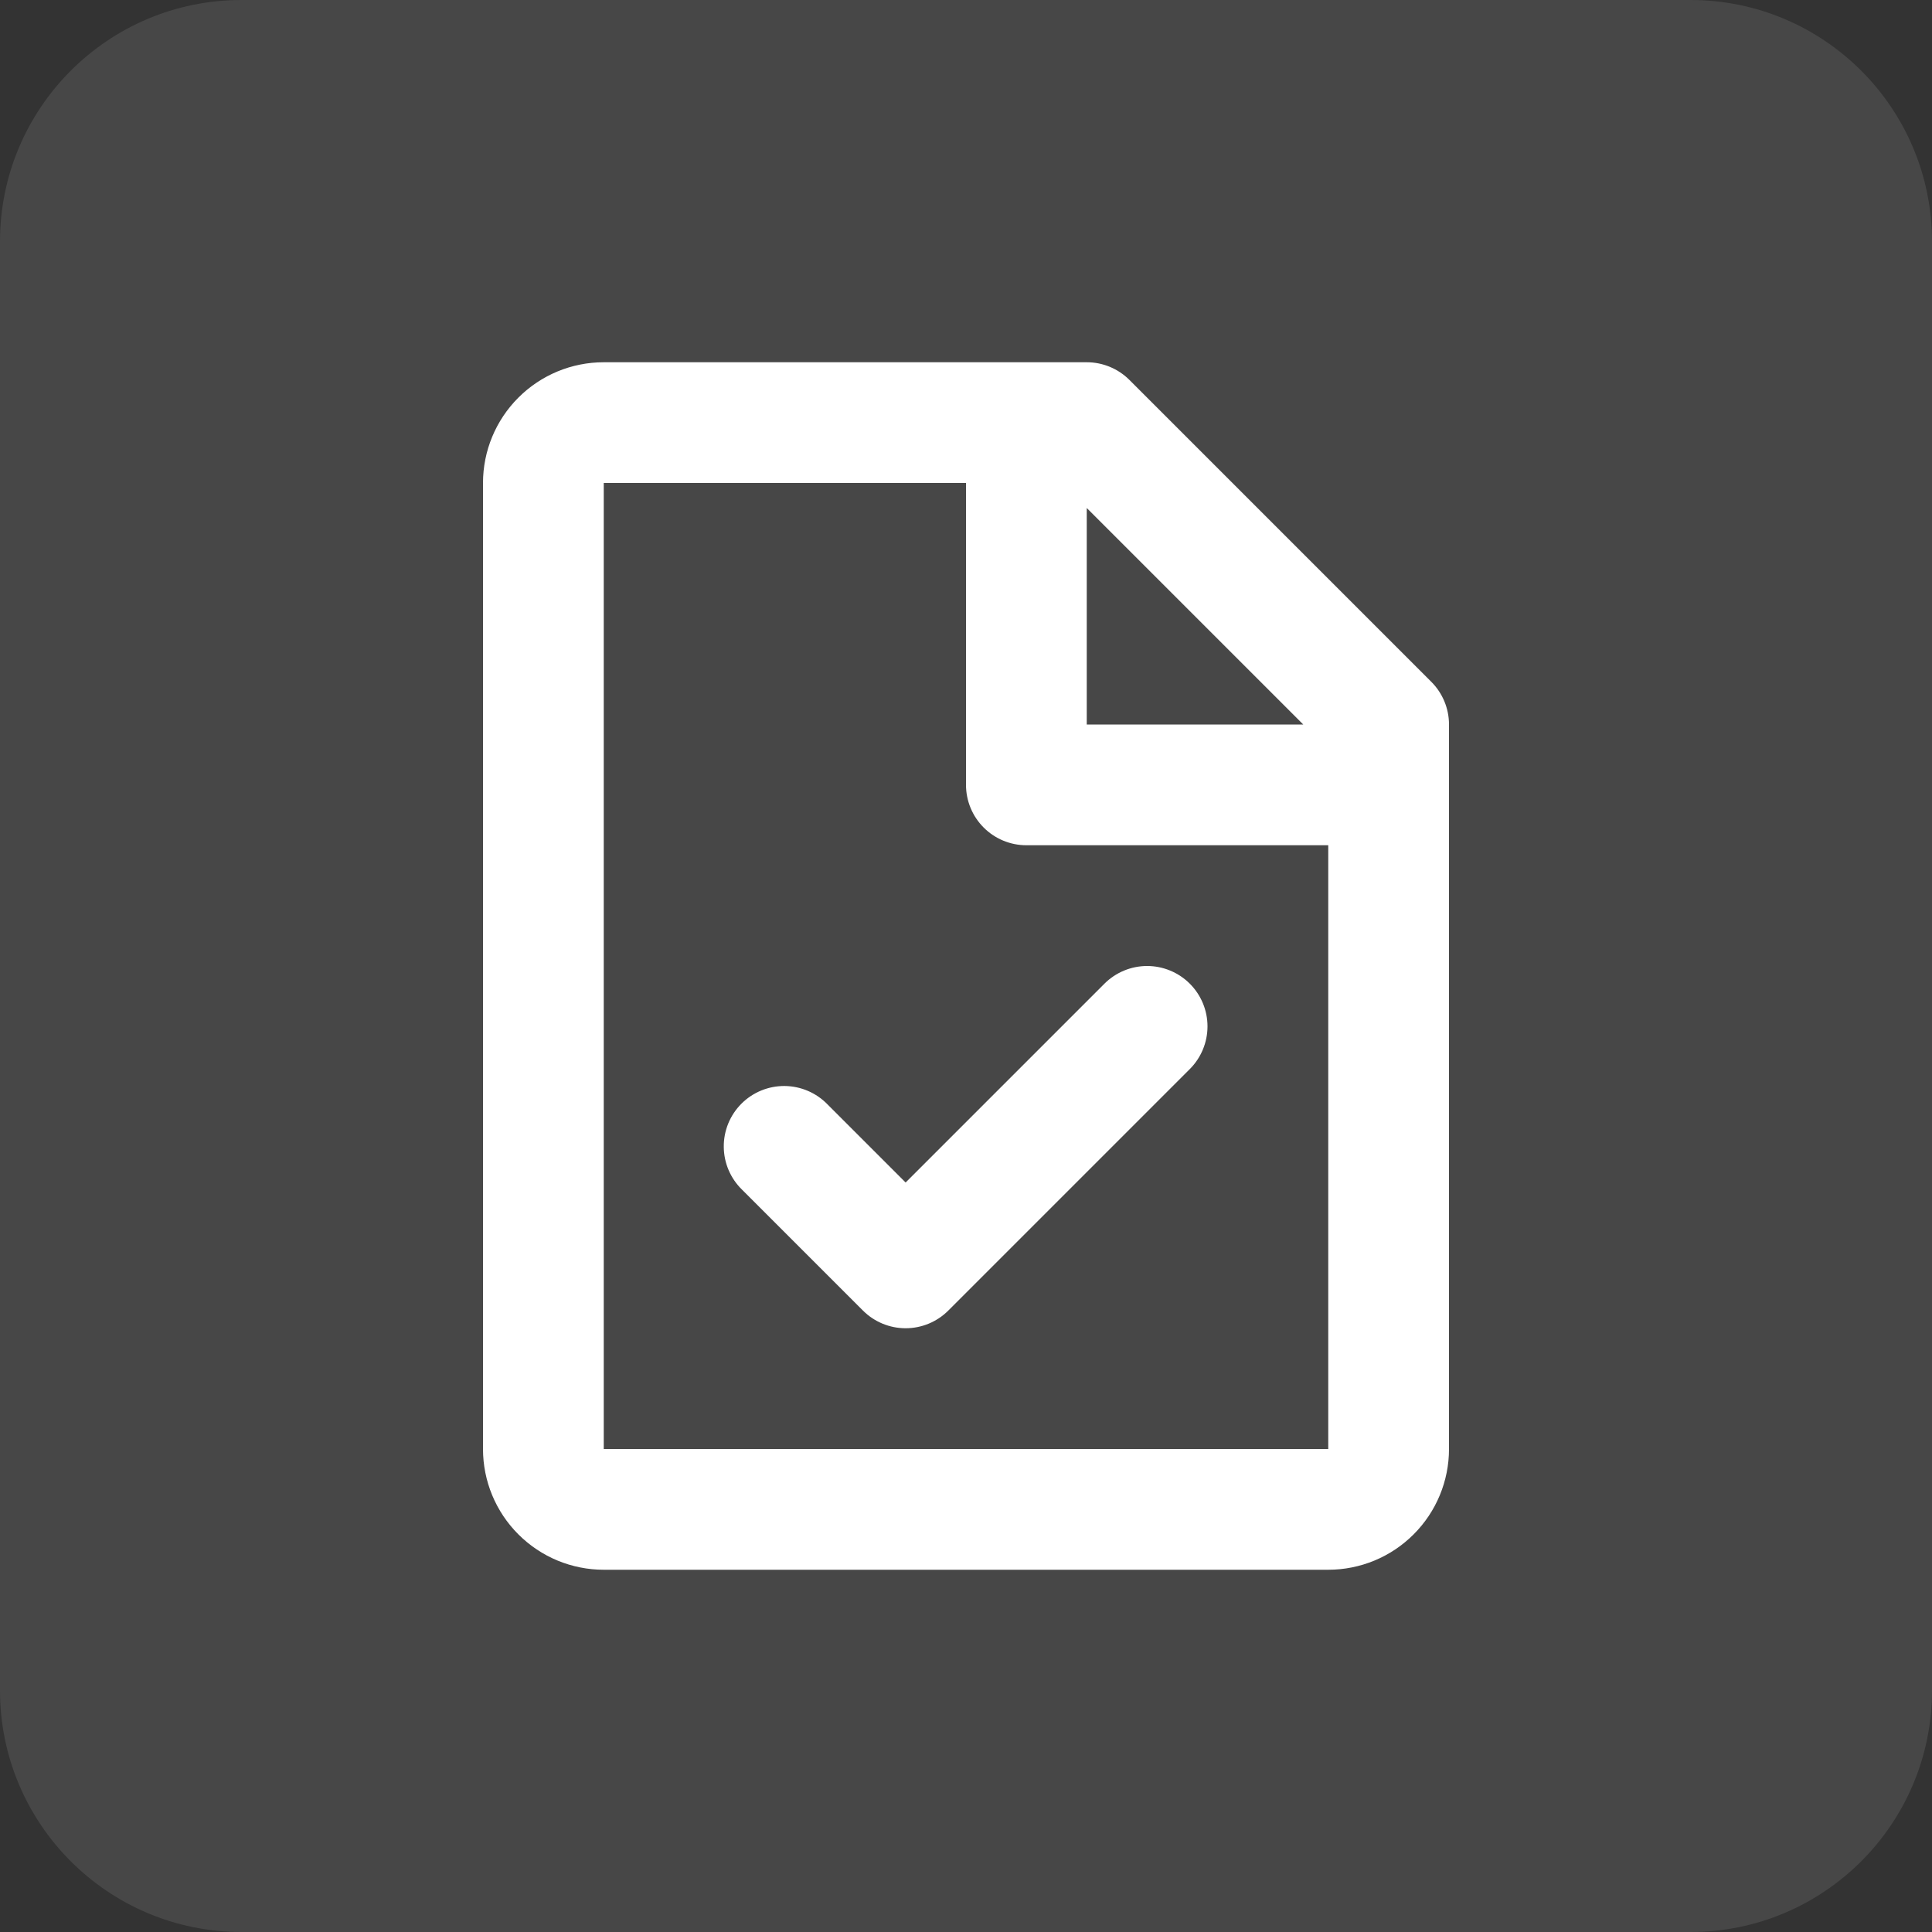
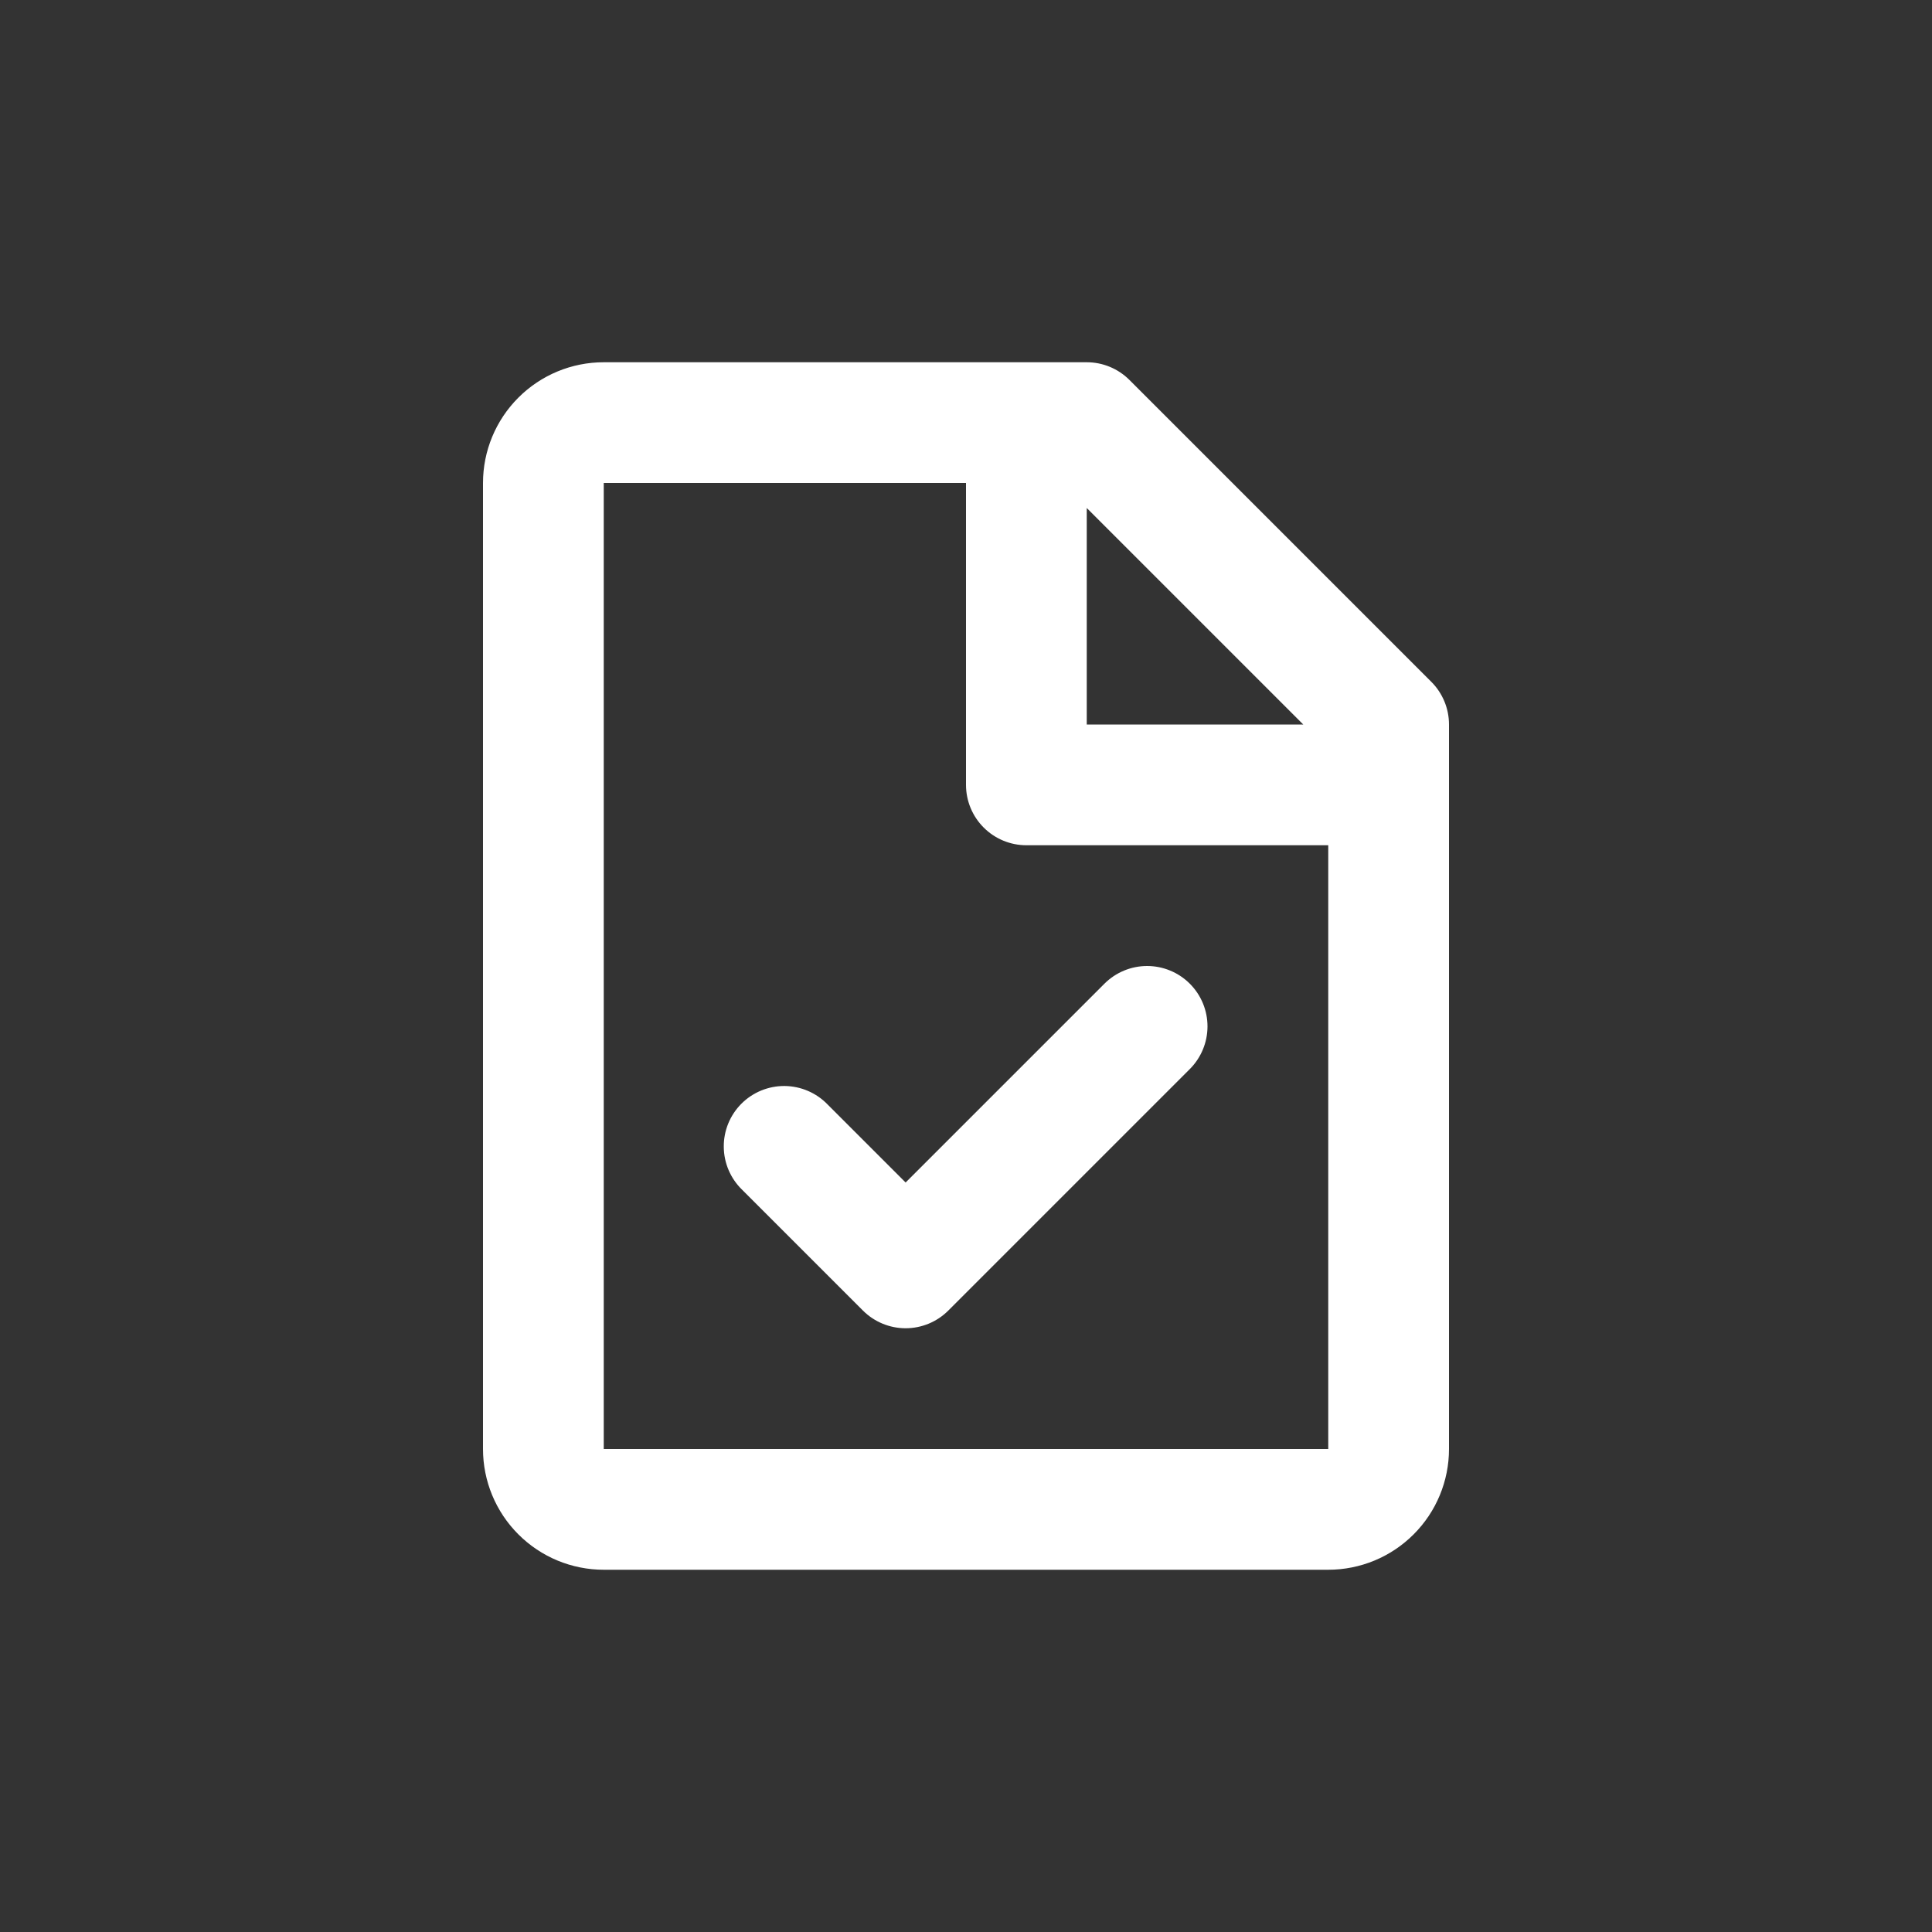
<svg xmlns="http://www.w3.org/2000/svg" width="64" height="64" viewBox="0 0 64 64" fill="none">
  <rect x="0" y="0" width="64" height="64" fill="#333333" stroke="none" />
-   <path d="M0 8C0 3.582 3.582 0 8 0H56C60.418 0 64 3.582 64 8V56C64 60.418 60.418 64 56 64H8C3.582 64 0 60.418 0 56V8Z" fill="white" fill-opacity="0.1" />
  <path d="M16 16C16 14.939 16.421 13.922 17.172 13.172C17.922 12.421 18.939 12 20 12H36C36.53 12 37.039 12.211 37.414 12.586L47.414 22.586C47.789 22.961 48 23.47 48 24V48C48 49.061 47.579 50.078 46.828 50.828C46.078 51.579 45.061 52 44 52H20C18.939 52 17.922 51.579 17.172 50.828C16.421 50.078 16 49.061 16 48V16ZM43.172 24L36 16.828V24H43.172ZM32 16H20V48H44V28H34C33.47 28 32.961 27.789 32.586 27.414C32.211 27.039 32 26.53 32 26V16ZM39.414 32.586C39.789 32.961 40 33.47 40 34C40 34.53 39.789 35.039 39.414 35.414L31.414 43.414C31.039 43.789 30.53 44 30 44C29.47 44 28.961 43.789 28.586 43.414L24.586 39.414C24.395 39.23 24.243 39.009 24.138 38.765C24.033 38.521 23.978 38.258 23.976 37.993C23.973 37.727 24.024 37.464 24.124 37.218C24.225 36.972 24.373 36.749 24.561 36.561C24.749 36.373 24.972 36.225 25.218 36.124C25.464 36.024 25.727 35.973 25.993 35.975C26.258 35.978 26.521 36.033 26.765 36.138C27.009 36.243 27.23 36.395 27.414 36.586L30 39.172L36.586 32.586C36.961 32.211 37.47 32 38 32C38.53 32 39.039 32.211 39.414 32.586Z" fill="white" />
</svg>